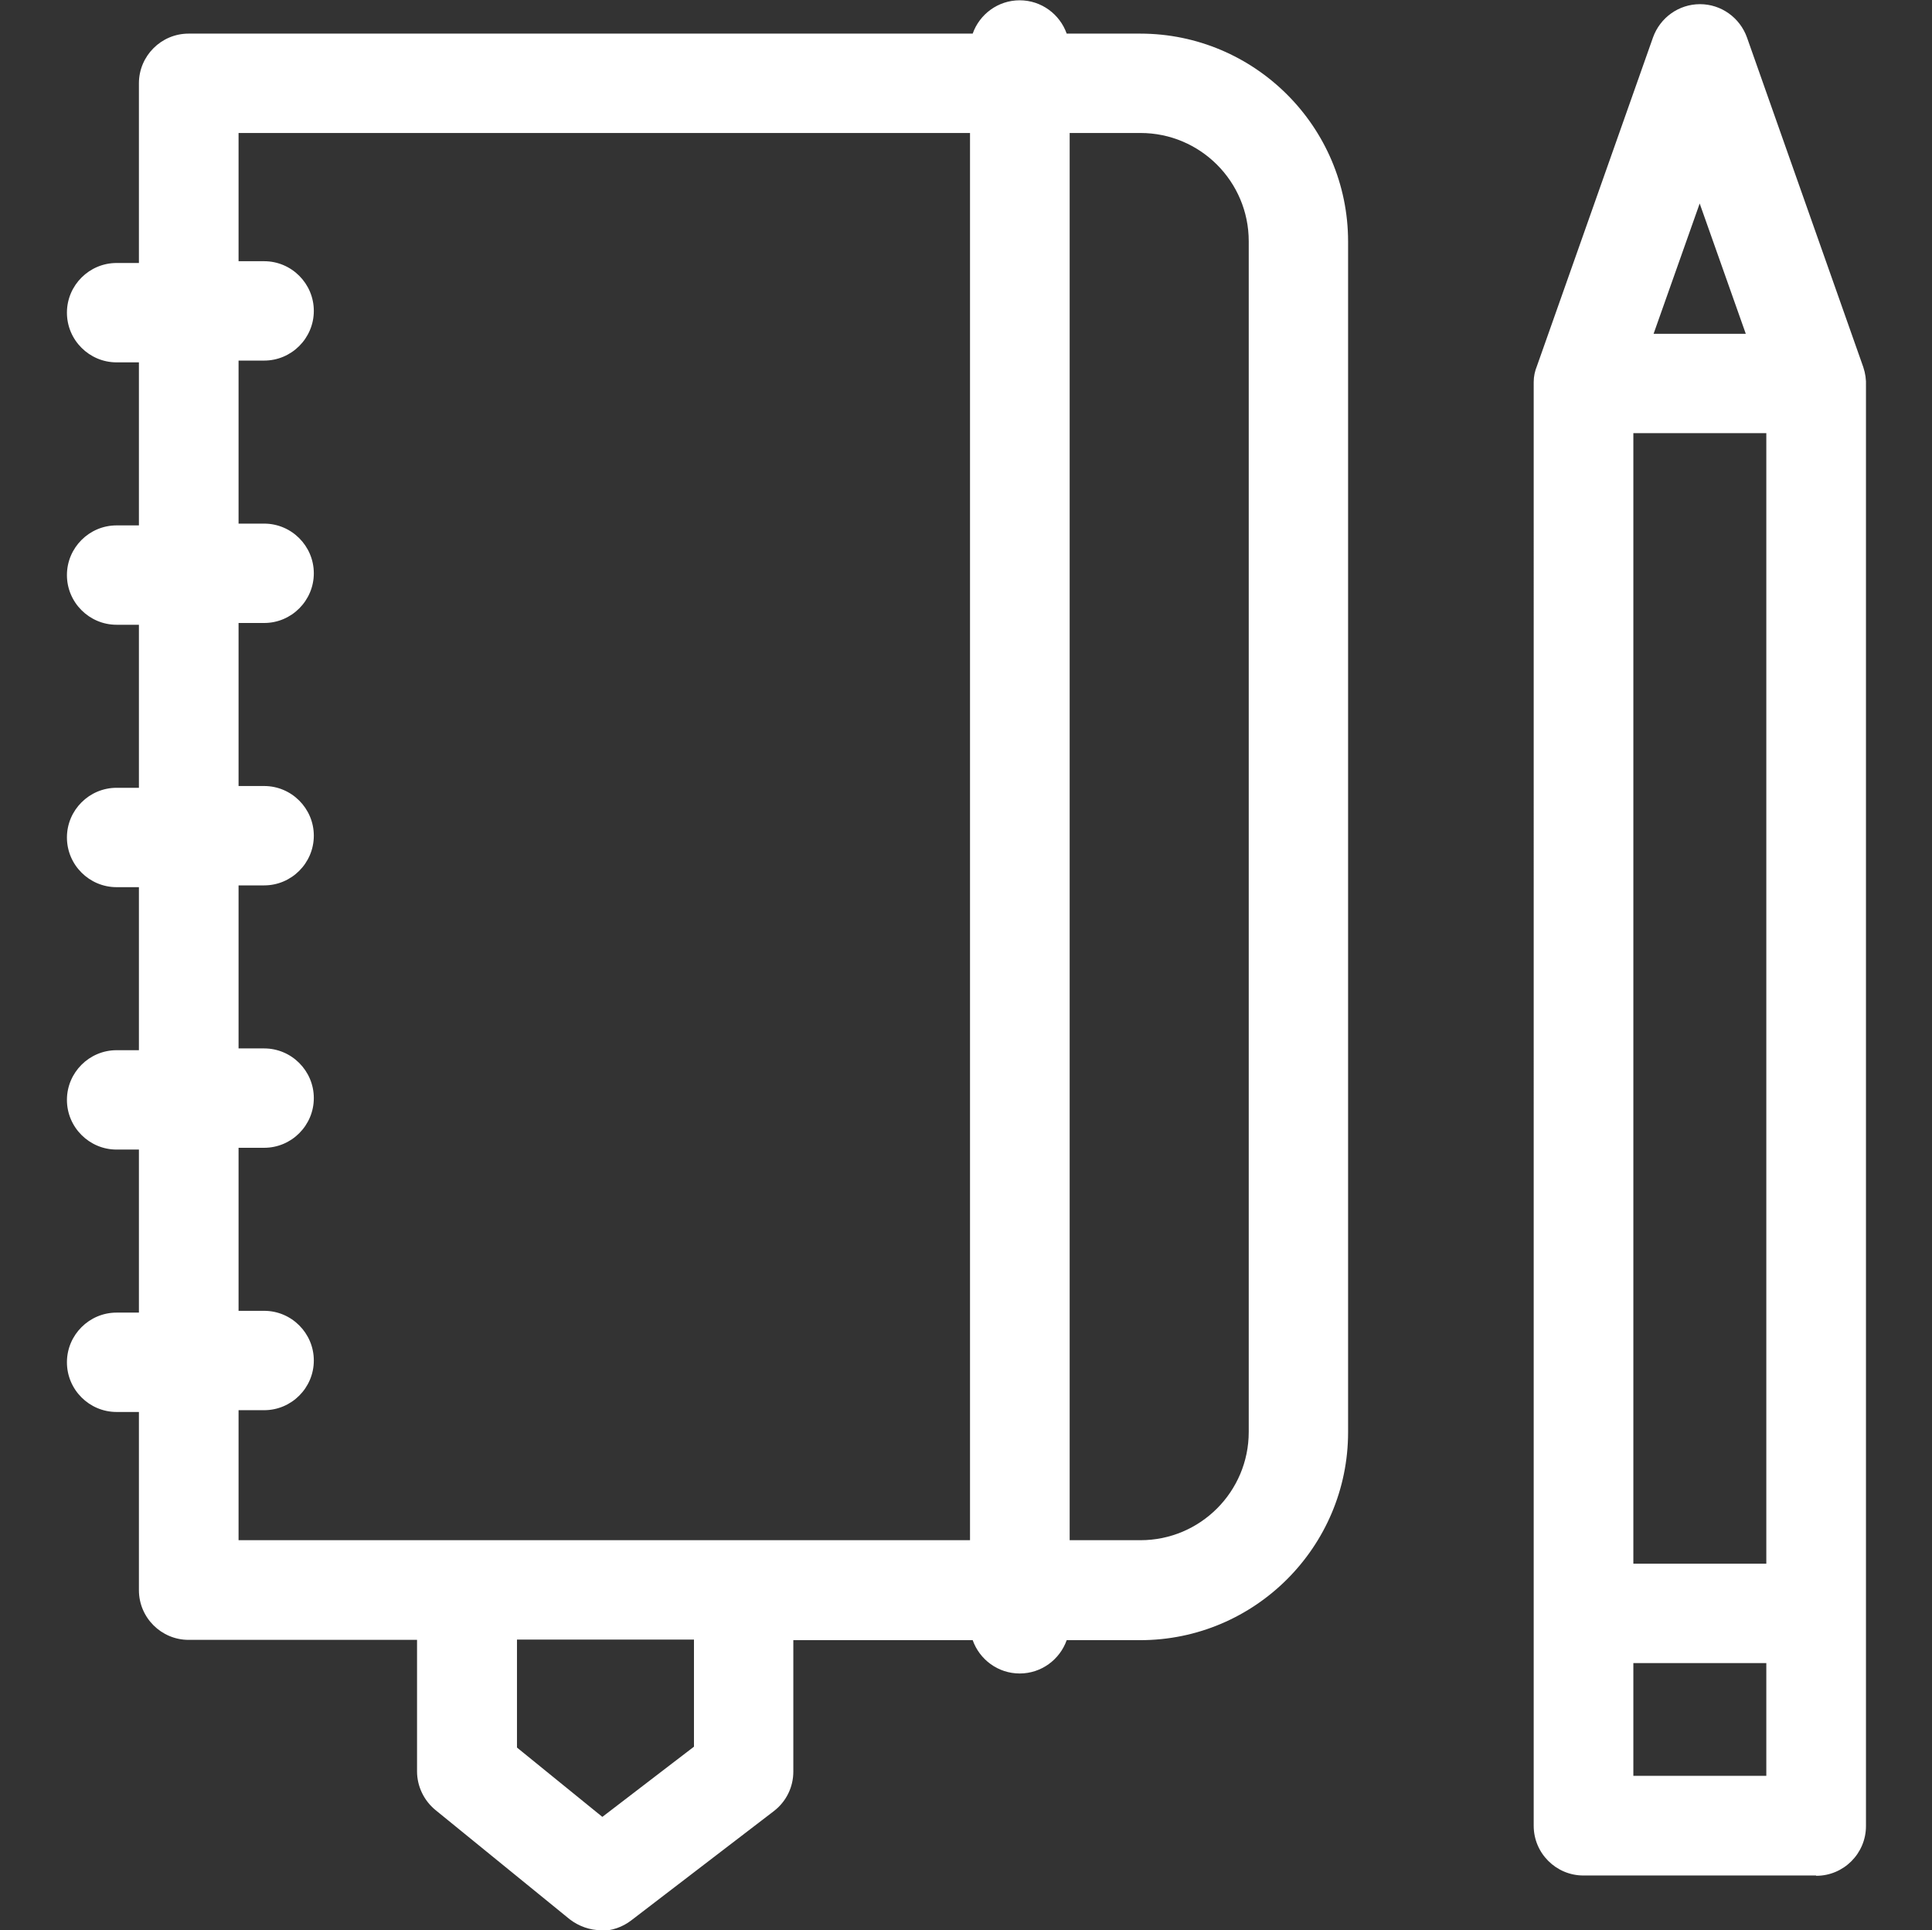
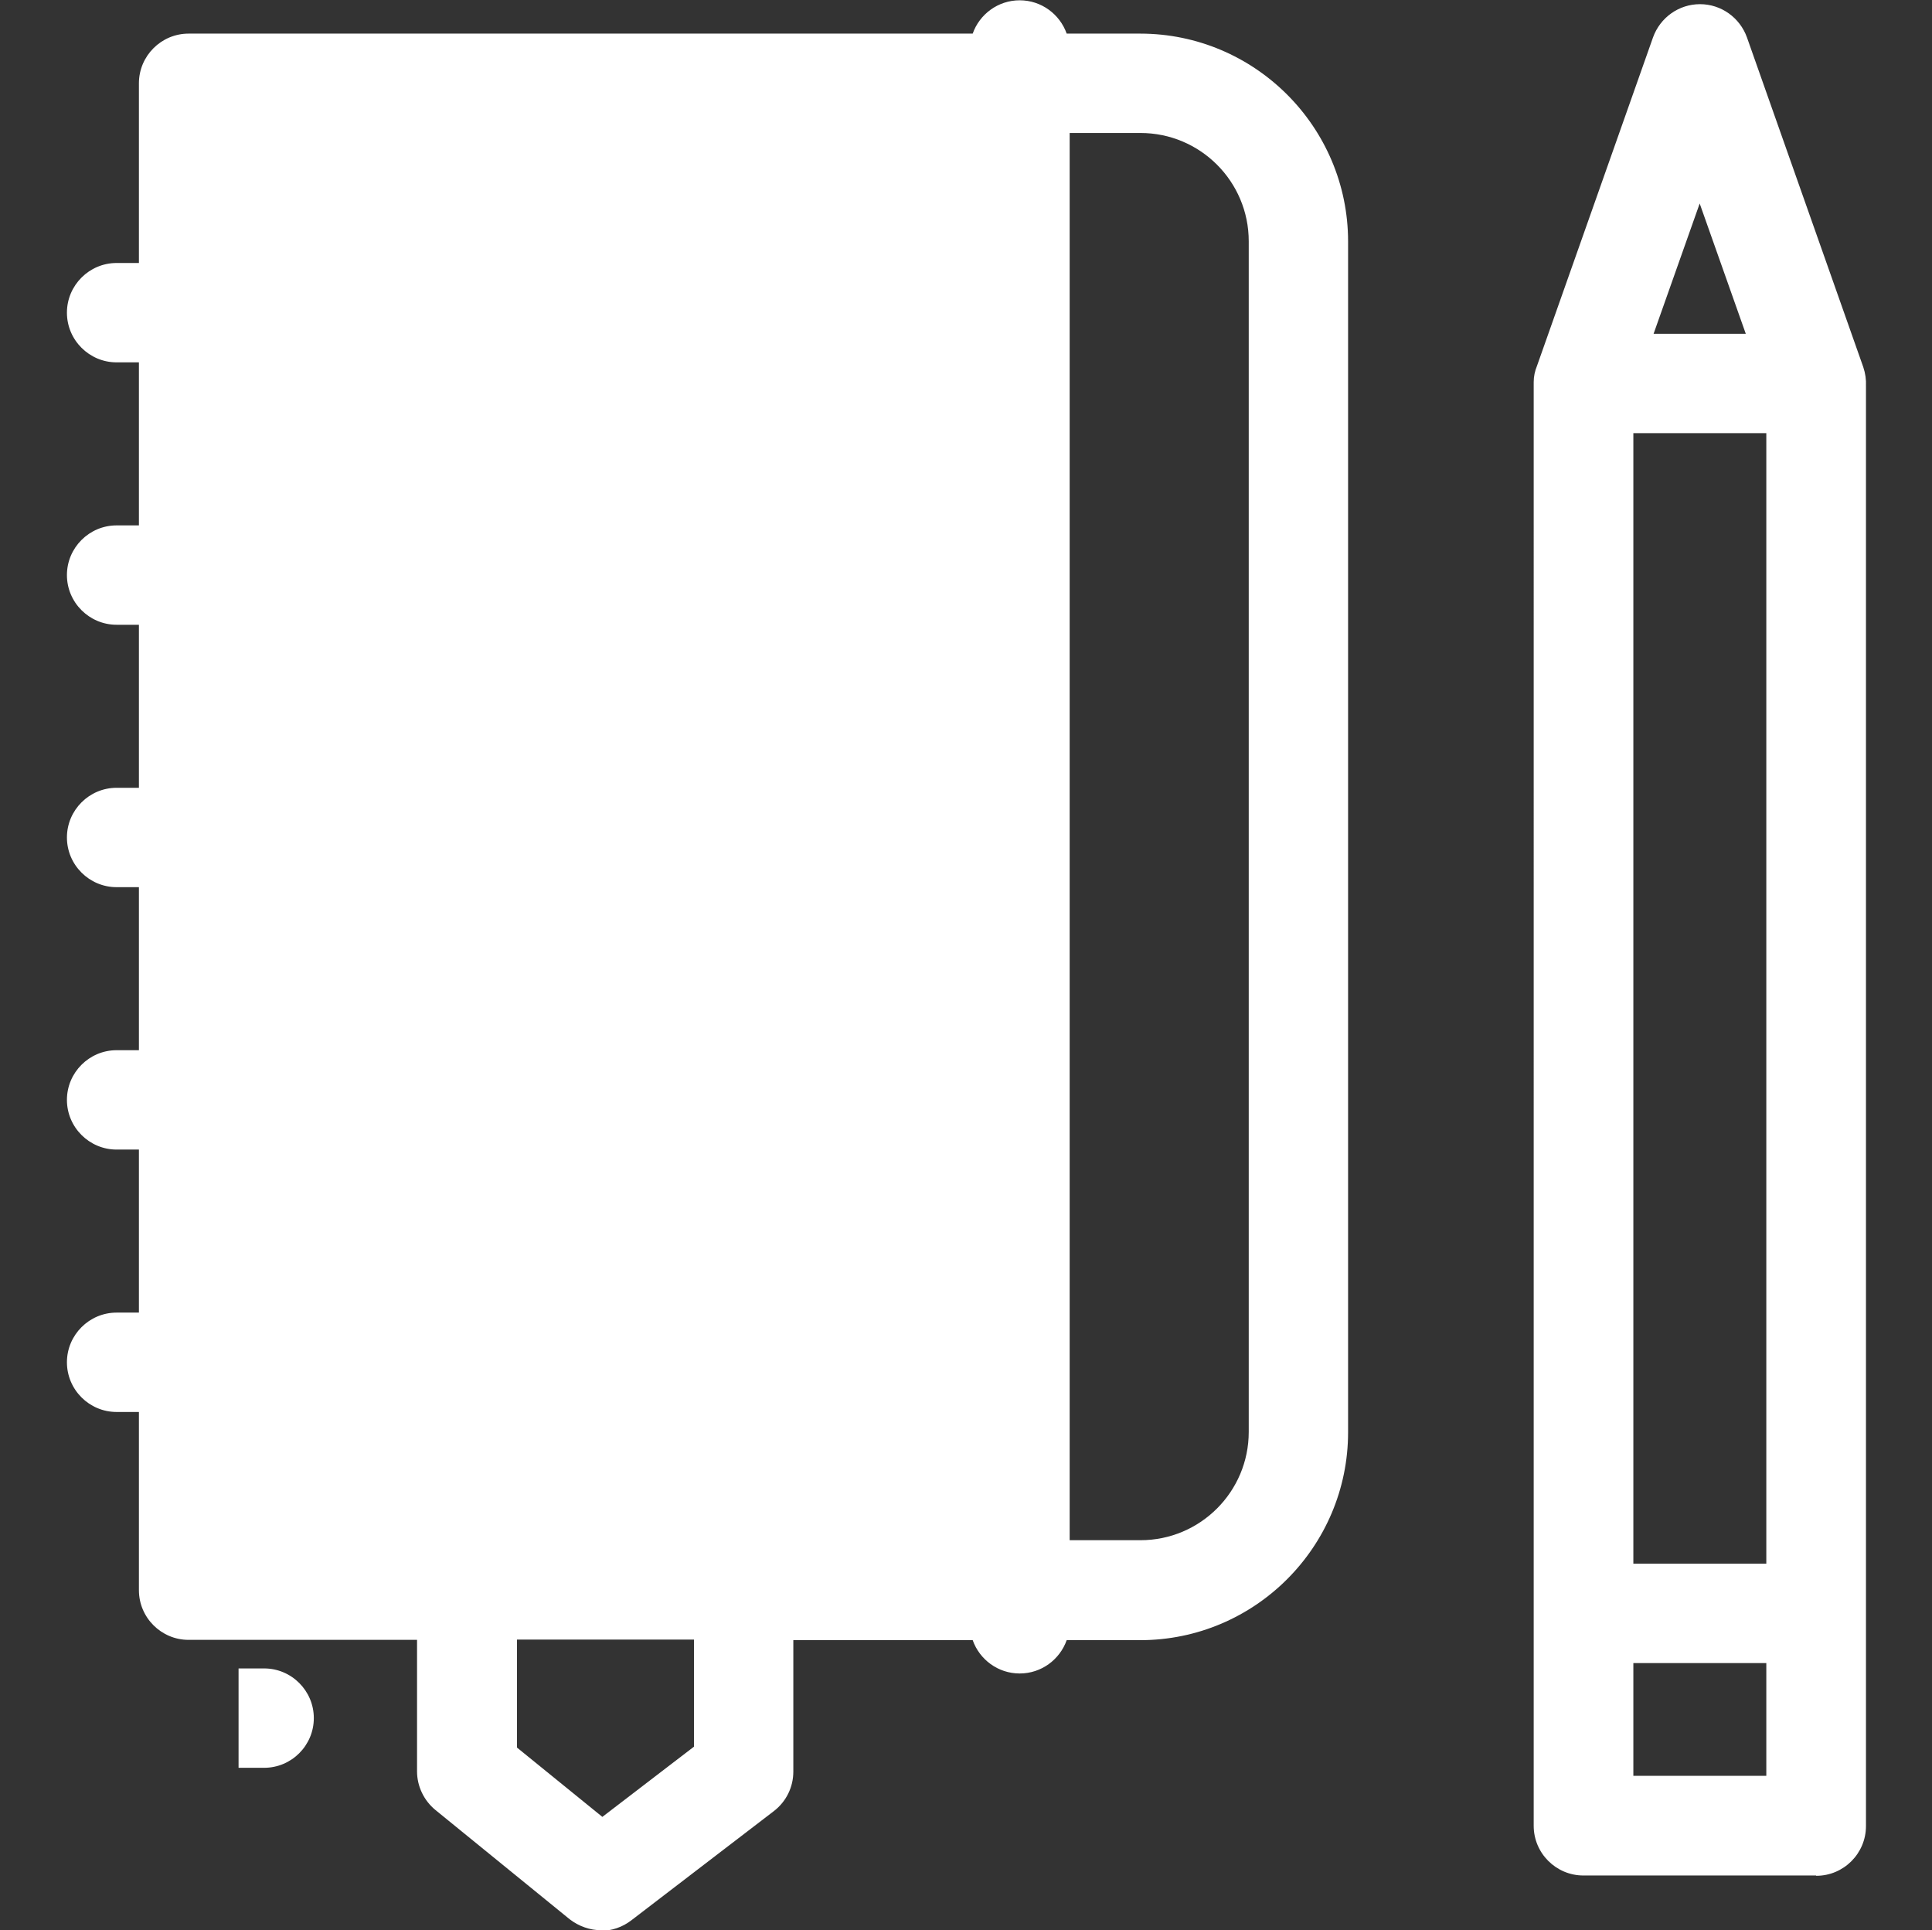
<svg xmlns="http://www.w3.org/2000/svg" id="notebook" viewBox="0 0 64.95 64.88">
  <rect x="0" y="0" width="64.95" height="64.88" fill="#333333" stroke="none" />
  <defs>
    <style>
      .cls-1 {
        fill: #fff;
      }
    </style>
  </defs>
-   <path class="cls-1" d="M20.21,64.88c-.37,0-.75-.13-1.06-.37l-4.51-3.67c-.39-.32-.62-.8-.62-1.3v-4.42h-7.68c-.92,0-1.67-.75-1.67-1.67v-5.99h-.75c-.92,0-1.67-.75-1.67-1.67s.75-1.67,1.67-1.67h.75v-5.48h-.75c-.92,0-1.67-.75-1.67-1.67s.75-1.67,1.67-1.67h.75v-5.48h-.75c-.92,0-1.67-.75-1.67-1.67s.75-1.67,1.67-1.67h.75v-5.48h-.75c-.92,0-1.67-.75-1.67-1.67s.75-1.67,1.67-1.67h.75v-5.48h-.75c-.92,0-1.67-.75-1.67-1.67s.75-1.67,1.67-1.67h.75V2.8c0-.92.75-1.67,1.67-1.67h26.36c.23-.65.85-1.12,1.58-1.12s1.35.47,1.58,1.12h2.47c3.85,0,6.99,3.13,6.99,6.99v40.02c0,3.85-3.13,6.99-6.99,6.99h-2.47c-.23.65-.85,1.12-1.58,1.12s-1.35-.47-1.58-1.12h-6.03v4.42c0,.52-.24,1.01-.66,1.33l-4.79,3.67c-.3.23-.66.35-1.02.35ZM17.38,58.74l2.87,2.33,3.08-2.36v-3.6h-5.95v3.63ZM35.96,51.77h2.38c2.01,0,3.64-1.63,3.64-3.64V8.11c0-2.01-1.63-3.64-3.64-3.64h-2.38v47.3ZM8.02,51.77h24.59V4.47H8.02v4.31h.86c.92,0,1.67.75,1.67,1.67s-.75,1.67-1.67,1.67h-.86v5.48h.86c.92,0,1.67.75,1.67,1.67s-.75,1.67-1.67,1.67h-.86v5.48h.86c.92,0,1.67.75,1.67,1.67s-.75,1.67-1.67,1.67h-.86v5.48h.86c.92,0,1.67.75,1.67,1.67s-.75,1.67-1.67,1.67h-.86v5.48h.86c.92,0,1.67.75,1.67,1.67s-.75,1.67-1.67,1.67h-.86v4.31ZM61.05,63.04h-7.82c-.92,0-1.67-.75-1.67-1.67V12.9s0-.04,0-.06c0-.19.04-.37.11-.54l3.9-11.04c.24-.67.87-1.12,1.58-1.12s1.34.45,1.58,1.12l3.91,11.08c.07.21.1.42.09.64v48.4c0,.92-.75,1.67-1.67,1.67ZM54.91,59.69h4.47v-3.79h-4.47v3.79ZM54.91,52.56h4.47V14.56h-4.47v38ZM55.6,11.22h3.09l-1.55-4.38-1.55,4.38Z" />
+   <path class="cls-1" d="M20.21,64.88c-.37,0-.75-.13-1.06-.37l-4.51-3.67c-.39-.32-.62-.8-.62-1.3v-4.42h-7.68c-.92,0-1.67-.75-1.67-1.67v-5.99h-.75c-.92,0-1.67-.75-1.67-1.67s.75-1.67,1.67-1.67h.75v-5.48h-.75c-.92,0-1.67-.75-1.67-1.67s.75-1.67,1.67-1.67h.75v-5.48h-.75c-.92,0-1.67-.75-1.67-1.67s.75-1.67,1.67-1.67h.75v-5.48h-.75c-.92,0-1.67-.75-1.67-1.67s.75-1.67,1.67-1.67h.75v-5.48h-.75c-.92,0-1.67-.75-1.67-1.67s.75-1.67,1.67-1.67h.75V2.8c0-.92.75-1.67,1.67-1.67h26.36c.23-.65.85-1.12,1.58-1.12s1.35.47,1.58,1.12h2.47c3.85,0,6.99,3.13,6.99,6.99v40.02c0,3.85-3.13,6.99-6.99,6.99h-2.47c-.23.65-.85,1.12-1.58,1.12s-1.35-.47-1.58-1.12h-6.03v4.42c0,.52-.24,1.01-.66,1.33l-4.79,3.67c-.3.23-.66.35-1.02.35ZM17.38,58.74l2.87,2.33,3.08-2.36v-3.6h-5.95v3.63ZM35.96,51.77h2.38c2.01,0,3.64-1.63,3.64-3.64V8.11c0-2.01-1.63-3.64-3.64-3.64h-2.38v47.3ZM8.02,51.77h24.59H8.02v4.31h.86c.92,0,1.67.75,1.67,1.67s-.75,1.67-1.67,1.67h-.86v5.48h.86c.92,0,1.67.75,1.67,1.67s-.75,1.67-1.67,1.67h-.86v5.48h.86c.92,0,1.67.75,1.67,1.67s-.75,1.67-1.67,1.67h-.86v5.48h.86c.92,0,1.67.75,1.67,1.67s-.75,1.67-1.67,1.67h-.86v5.48h.86c.92,0,1.67.75,1.67,1.67s-.75,1.67-1.67,1.67h-.86v4.31ZM61.05,63.04h-7.82c-.92,0-1.67-.75-1.67-1.67V12.9s0-.04,0-.06c0-.19.04-.37.11-.54l3.9-11.04c.24-.67.87-1.12,1.58-1.12s1.34.45,1.58,1.12l3.91,11.08c.07.21.1.42.09.64v48.4c0,.92-.75,1.67-1.67,1.67ZM54.91,59.69h4.47v-3.79h-4.47v3.79ZM54.91,52.56h4.47V14.56h-4.47v38ZM55.6,11.22h3.09l-1.55-4.38-1.55,4.38Z" />
</svg>